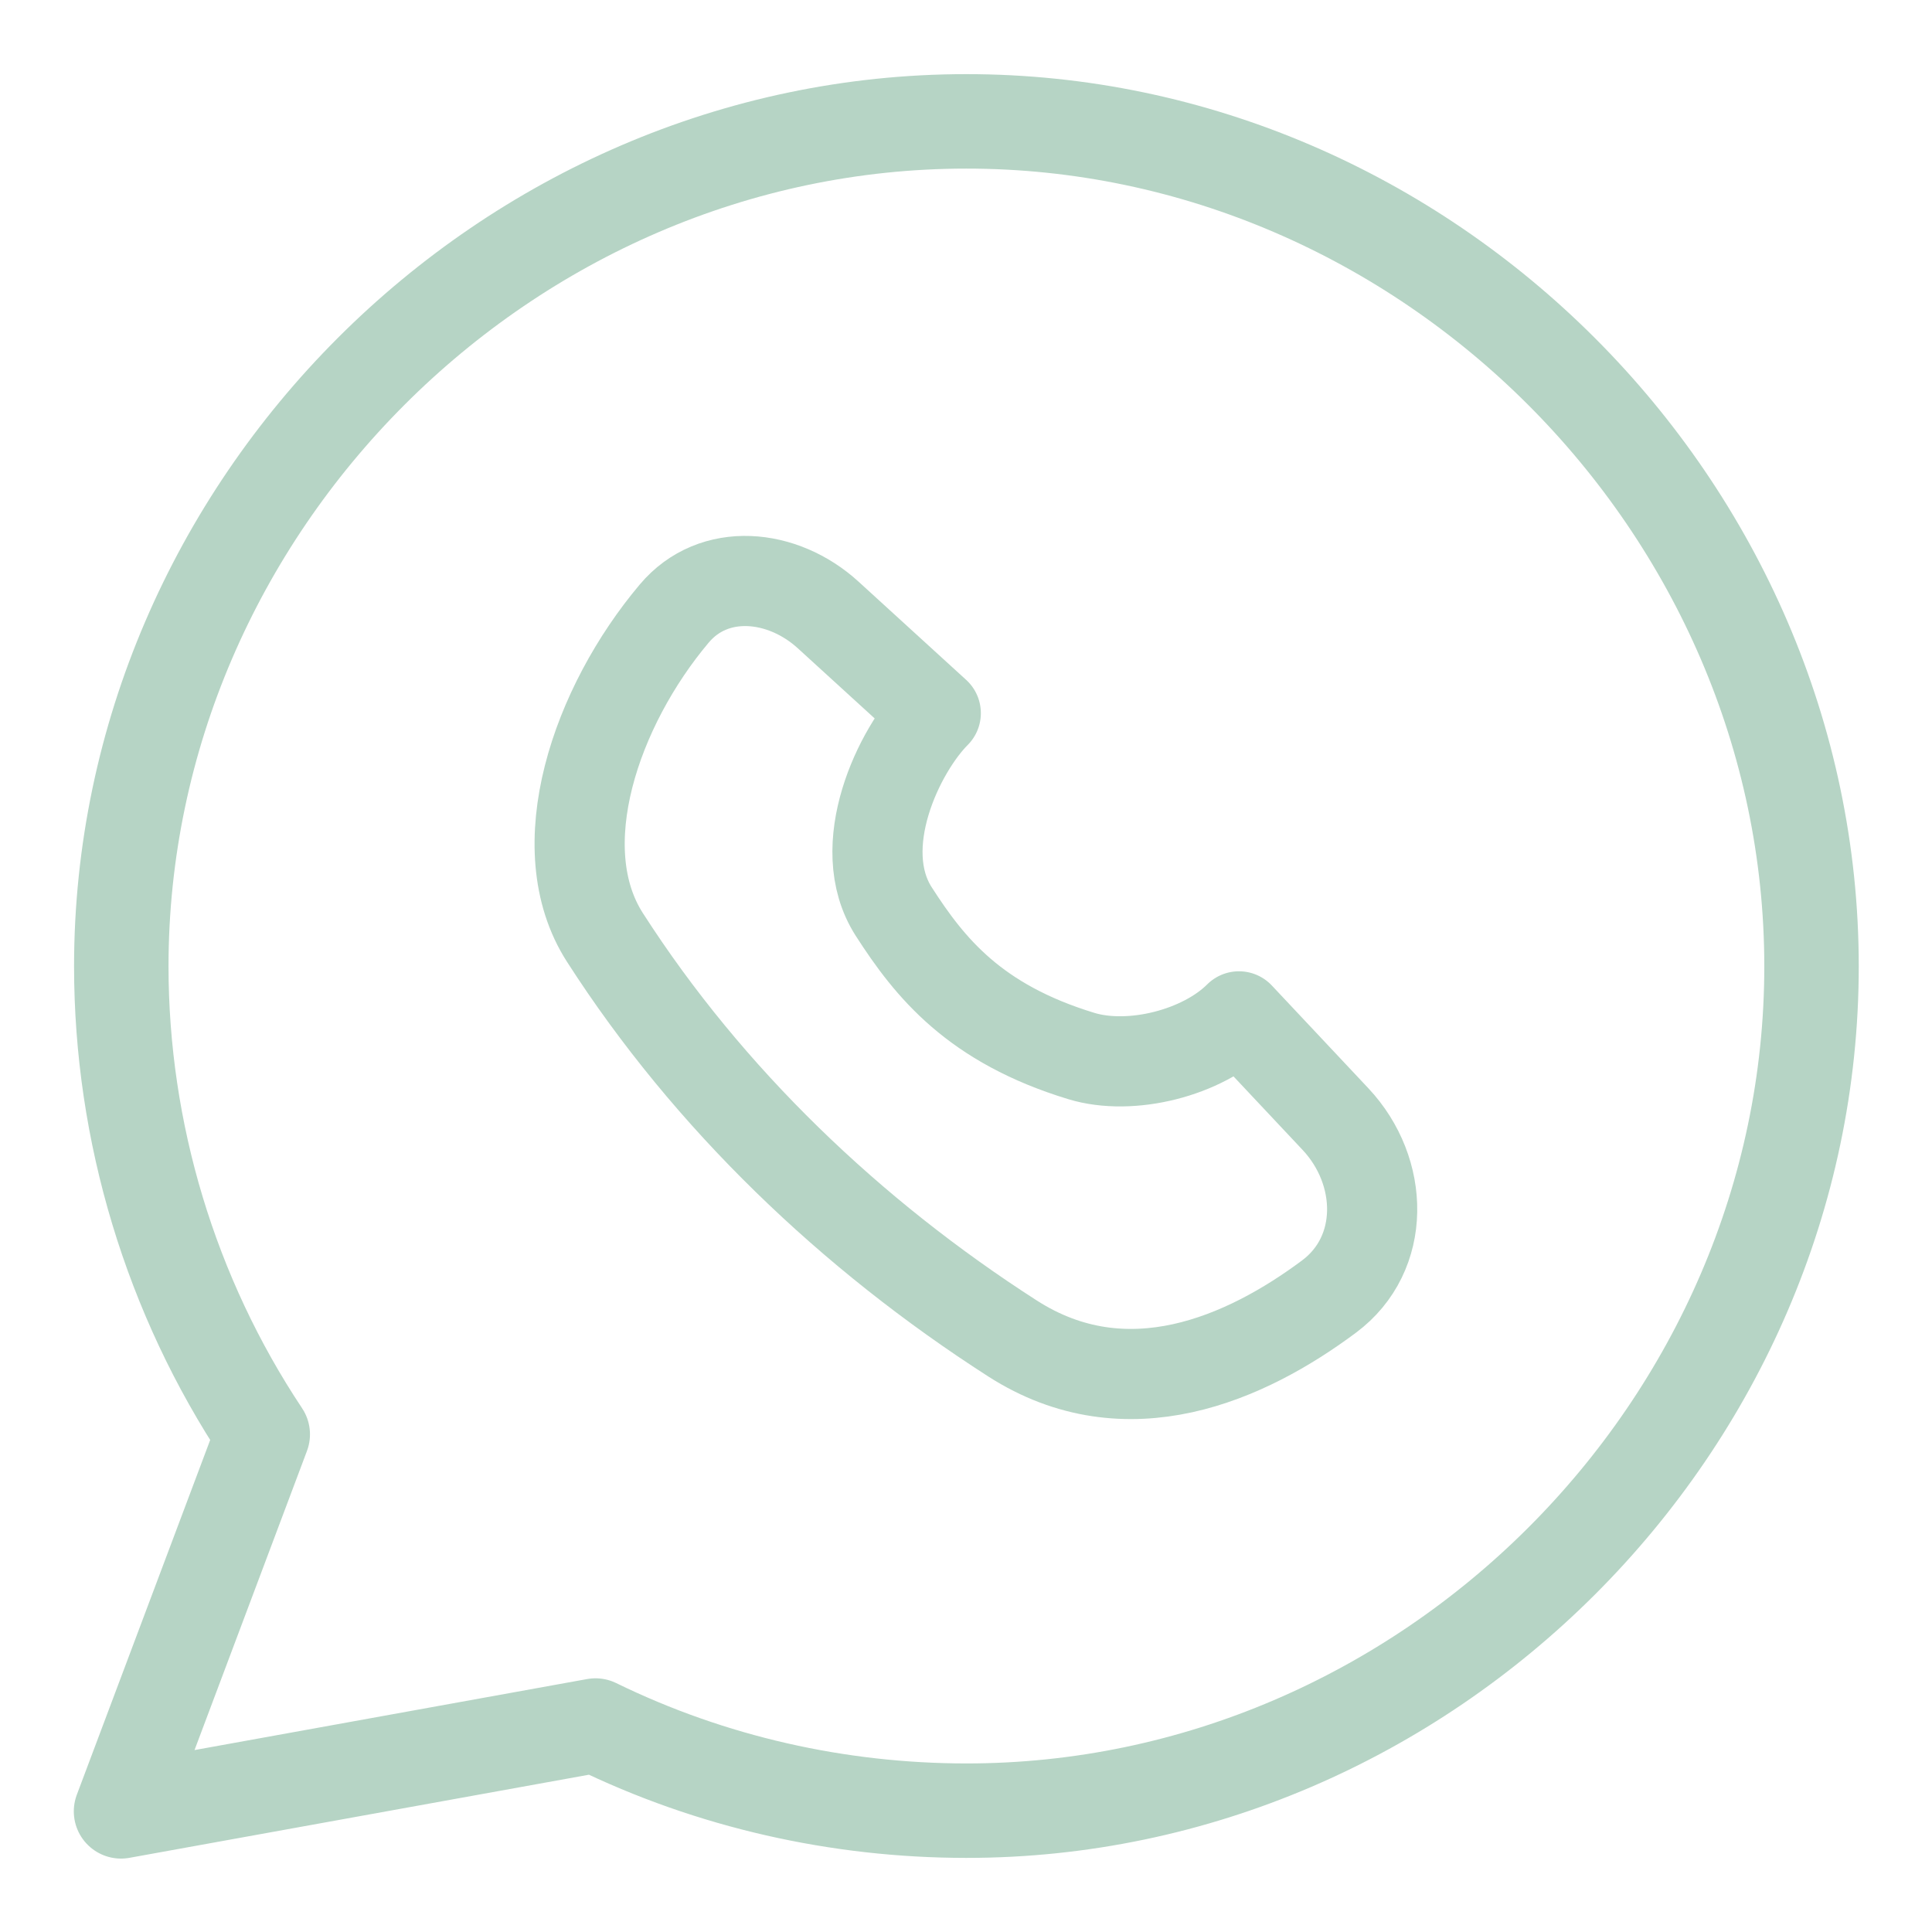
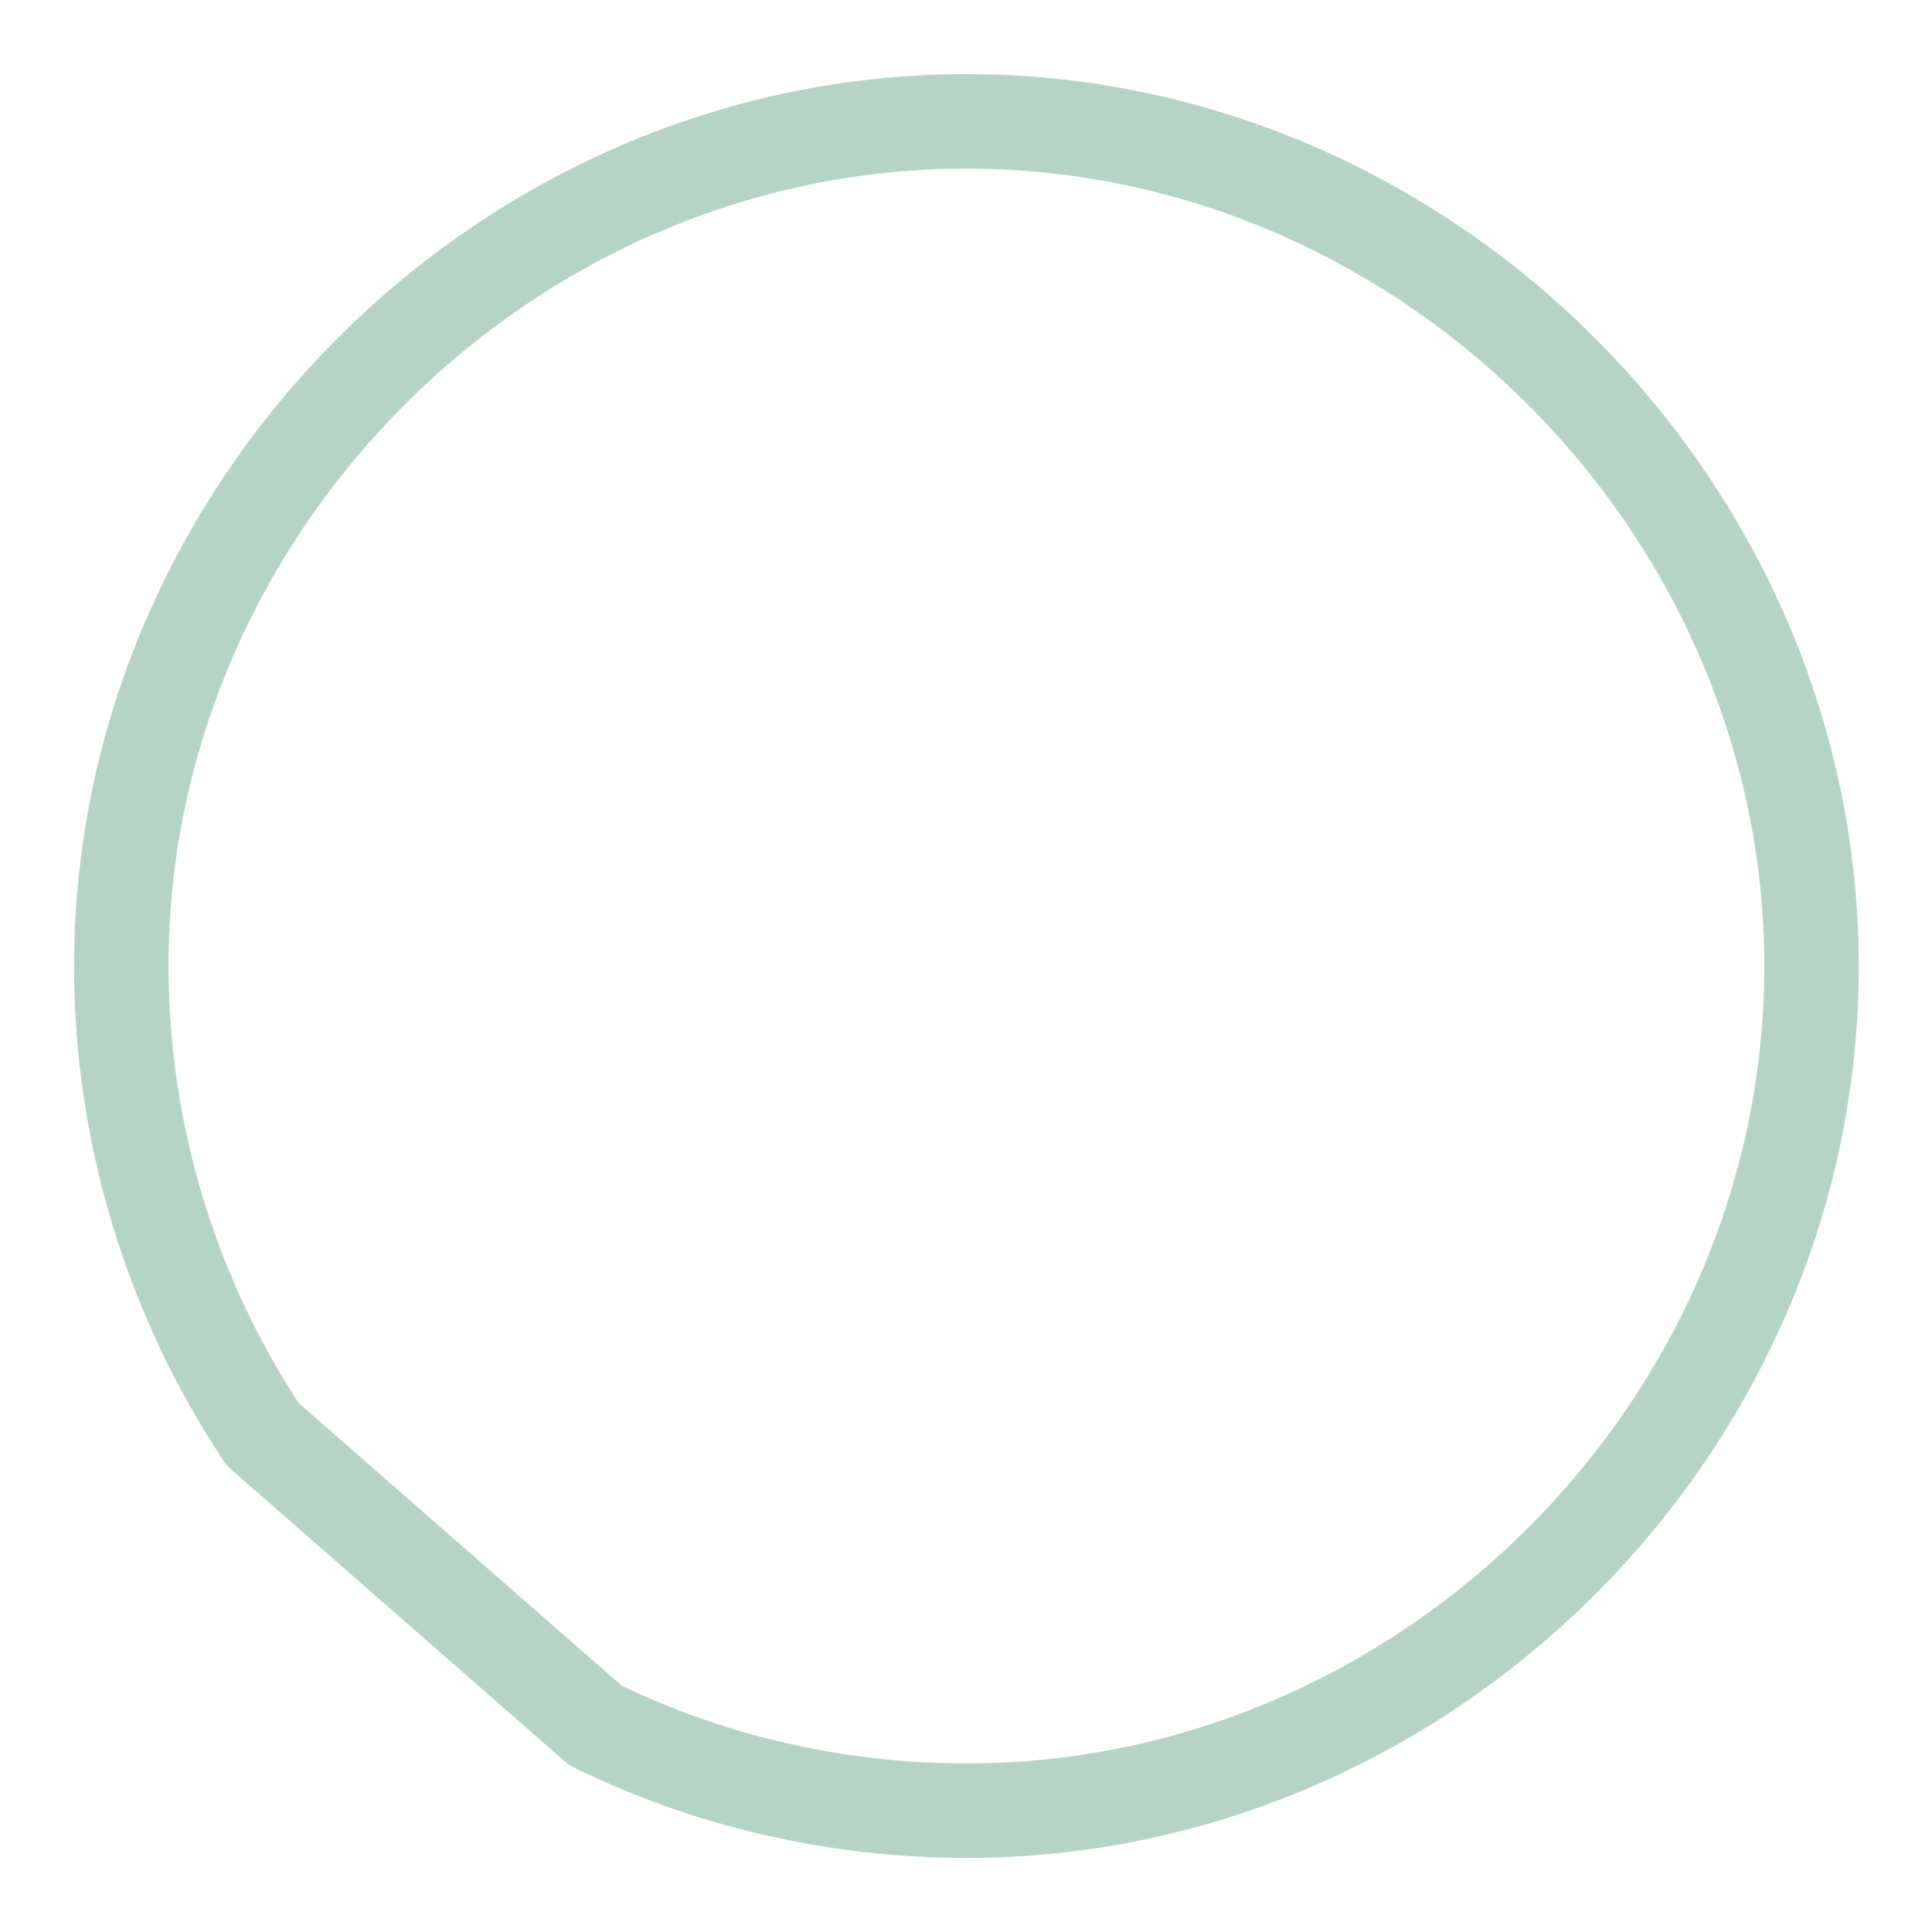
<svg xmlns="http://www.w3.org/2000/svg" width="45" height="45" viewBox="0 0 45 45" fill="none">
-   <path d="M22.501 2.827C11.781 2.83 2.825 11.797 2.825 22.508C2.826 26.37 3.975 30.184 6.12 33.409L2.819 42.19L13.871 40.191C16.571 41.511 19.536 42.172 22.501 42.174C33.23 42.181 42.194 33.226 42.194 22.508C42.194 11.803 33.227 2.82 22.501 2.827Z" stroke="#B6D4C5" stroke-width="2.2" stroke-linecap="round" stroke-linejoin="round" />
-   <path d="M23.584 31.176C26.247 32.885 29.023 31.64 30.956 30.199C32.292 29.203 32.247 27.282 31.107 26.067L28.858 23.673C28.005 24.526 26.342 24.948 25.187 24.597C22.704 23.841 21.662 22.547 20.817 21.232C19.848 19.721 20.943 17.465 21.796 16.611L19.289 14.323C18.232 13.358 16.627 13.195 15.705 14.29C13.88 16.455 12.746 19.742 14.09 21.835C16.502 25.592 19.827 28.764 23.584 31.176Z" stroke="#B6D4C5" stroke-width="2.1" stroke-linecap="round" stroke-linejoin="round" />
+   <path d="M22.501 2.827C11.781 2.83 2.825 11.797 2.825 22.508C2.826 26.37 3.975 30.184 6.12 33.409L13.871 40.191C16.571 41.511 19.536 42.172 22.501 42.174C33.23 42.181 42.194 33.226 42.194 22.508C42.194 11.803 33.227 2.82 22.501 2.827Z" stroke="#B6D4C5" stroke-width="2.2" stroke-linecap="round" stroke-linejoin="round" />
</svg>